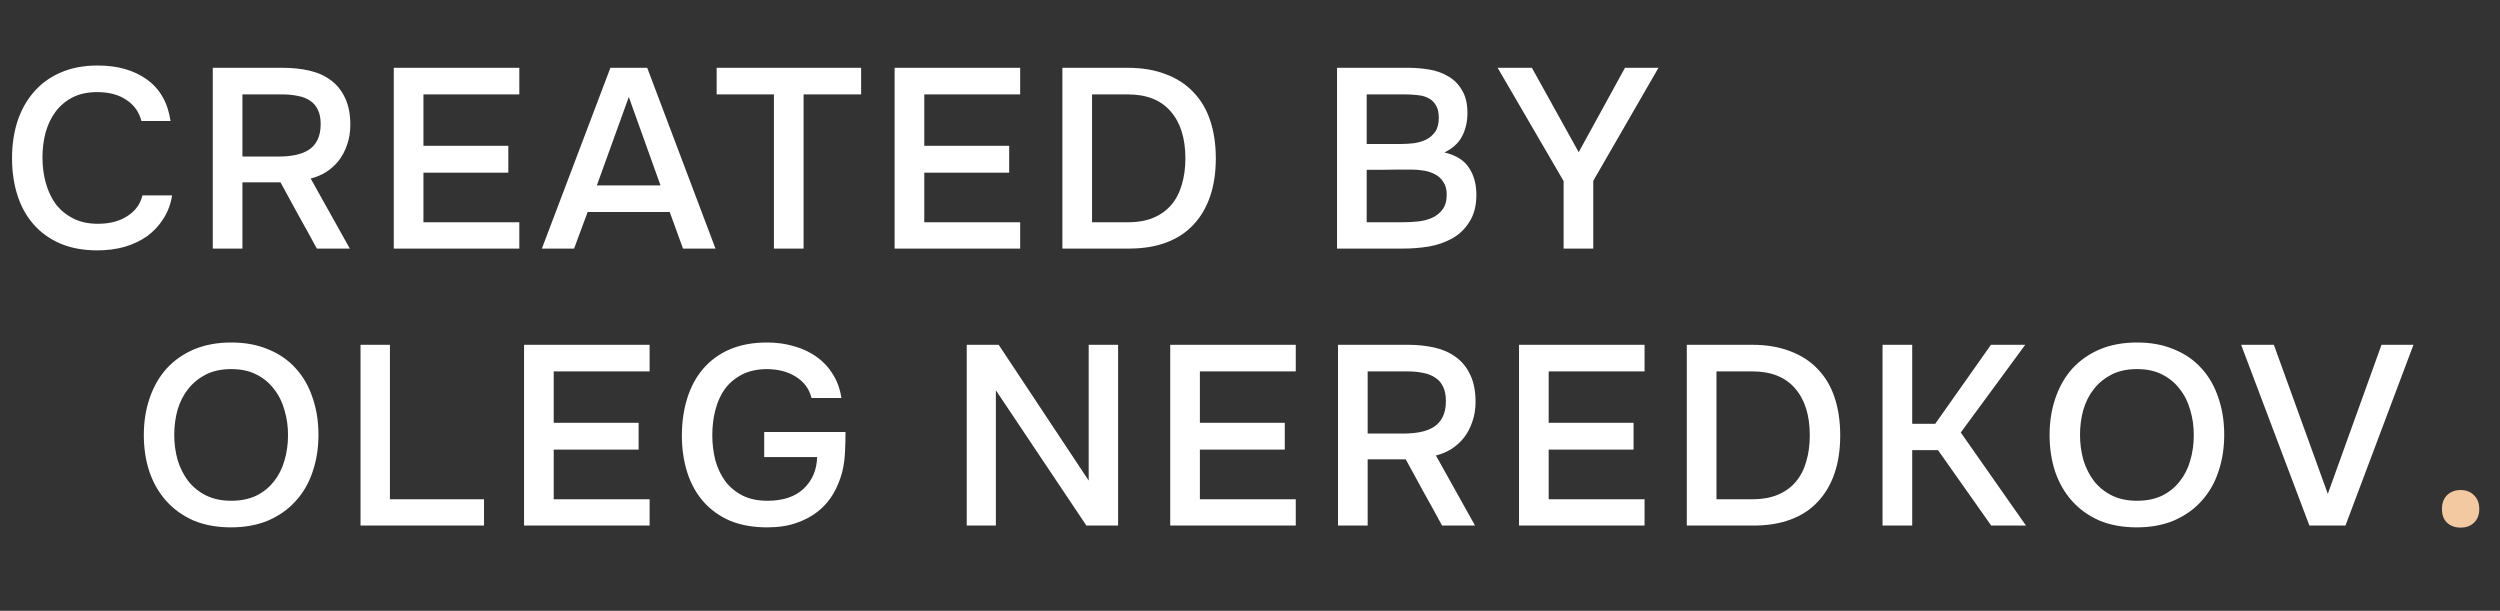
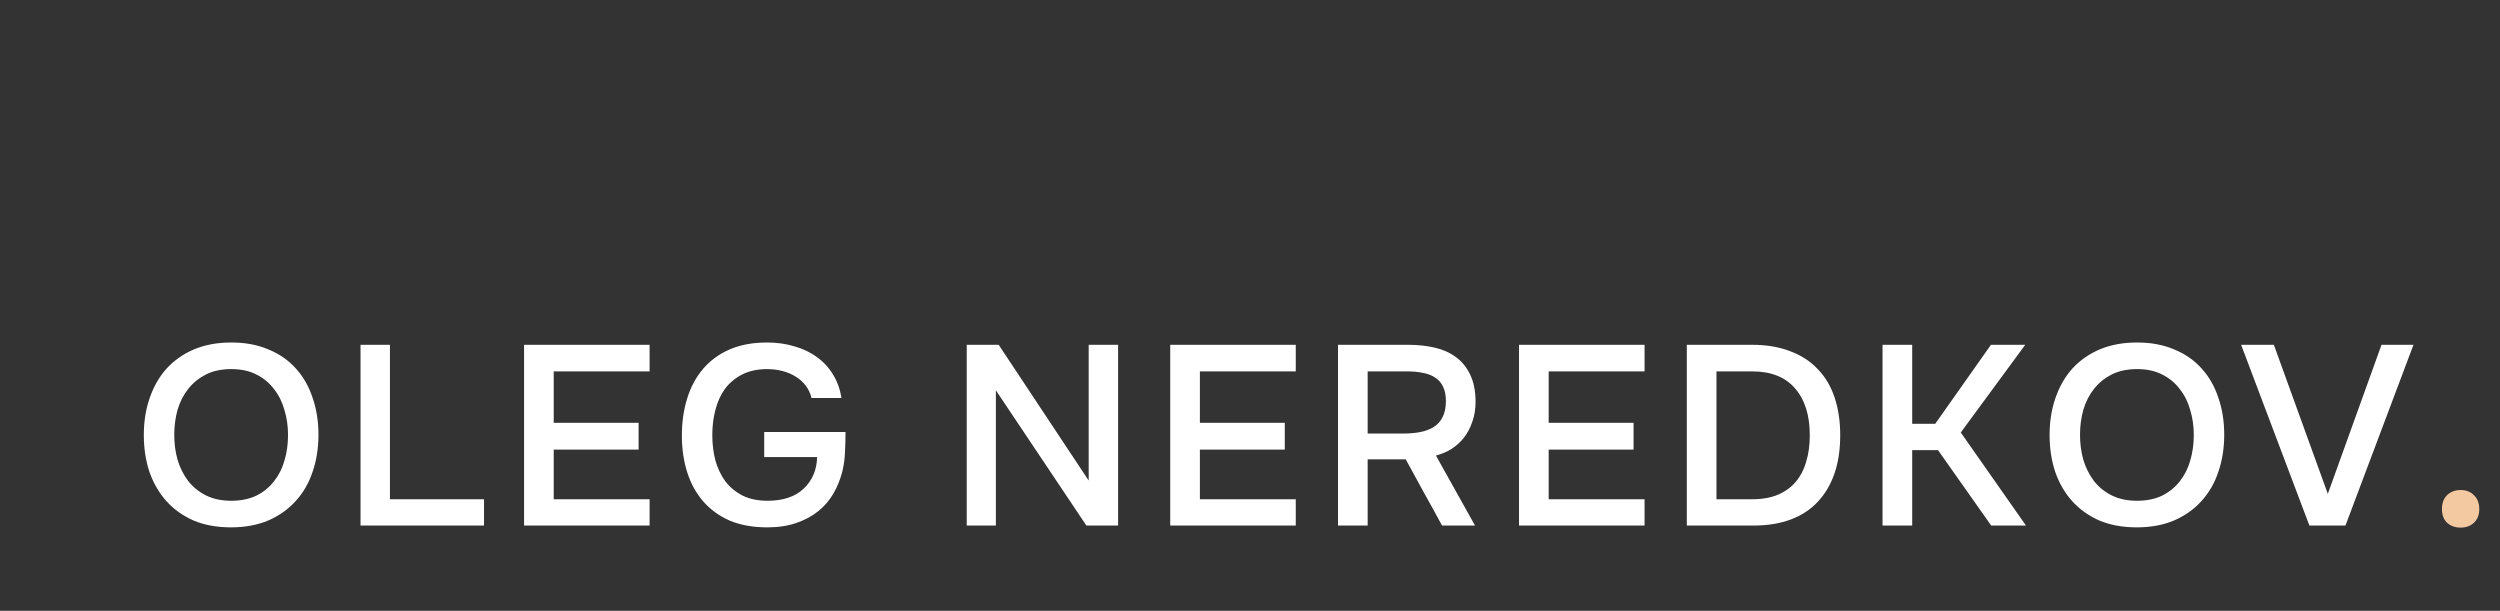
<svg xmlns="http://www.w3.org/2000/svg" width="176" height="43" viewBox="0 0 176 43" fill="none">
  <rect x="0" y="0" width="176" height="43" fill="#333333" stroke="none" />
-   <path d="M6.841 6.484C6.169 6.484 5.587 6.61 5.095 6.862C4.615 7.114 4.219 7.45 3.907 7.87C3.595 8.29 3.361 8.782 3.205 9.346C3.061 9.898 2.989 10.48 2.989 11.092C2.989 11.716 3.067 12.31 3.223 12.874C3.379 13.438 3.613 13.936 3.925 14.368C4.249 14.788 4.657 15.124 5.149 15.376C5.641 15.628 6.223 15.754 6.895 15.754C7.723 15.754 8.413 15.574 8.965 15.214C9.529 14.854 9.883 14.368 10.027 13.756H12.116C12.02 14.368 11.816 14.914 11.504 15.394C11.204 15.874 10.825 16.282 10.37 16.618C9.913 16.942 9.385 17.194 8.785 17.374C8.185 17.542 7.543 17.626 6.859 17.626C5.863 17.626 4.987 17.464 4.231 17.14C3.487 16.816 2.863 16.366 2.359 15.79C1.855 15.214 1.477 14.53 1.225 13.738C0.973 12.946 0.847 12.076 0.847 11.128C0.847 10.204 0.973 9.346 1.225 8.554C1.489 7.75 1.873 7.06 2.377 6.484C2.881 5.896 3.505 5.44 4.249 5.116C5.005 4.78 5.881 4.612 6.877 4.612C8.281 4.612 9.439 4.942 10.351 5.602C11.264 6.262 11.816 7.234 12.008 8.518H9.955C9.799 7.894 9.451 7.402 8.911 7.042C8.371 6.67 7.681 6.484 6.841 6.484ZM17.067 12.838V17.5H14.979V4.774H19.928C20.588 4.774 21.206 4.84 21.782 4.972C22.358 5.104 22.857 5.326 23.276 5.638C23.709 5.95 24.044 6.364 24.285 6.88C24.537 7.396 24.663 8.032 24.663 8.788C24.663 9.304 24.584 9.778 24.428 10.21C24.285 10.63 24.087 11.002 23.834 11.326C23.582 11.638 23.288 11.902 22.953 12.118C22.616 12.322 22.256 12.472 21.872 12.568L24.627 17.5H22.305C21.884 16.72 21.459 15.946 21.026 15.178C20.607 14.398 20.18 13.618 19.748 12.838H17.067ZM19.64 11.02C20.049 11.02 20.433 10.984 20.793 10.912C21.152 10.84 21.465 10.72 21.729 10.552C21.992 10.384 22.197 10.156 22.34 9.868C22.497 9.568 22.575 9.19 22.575 8.734C22.575 8.326 22.509 7.99 22.377 7.726C22.256 7.462 22.076 7.252 21.837 7.096C21.596 6.928 21.308 6.814 20.973 6.754C20.637 6.682 20.265 6.646 19.857 6.646H17.067V11.02H19.64ZM27.722 4.774H36.56V6.646H29.81V10.264H35.786V12.154H29.81V15.646H36.56V17.5H27.722V4.774ZM48.084 17.5L47.148 14.926H41.37L40.416 17.5H38.148L42.972 4.774H45.564L50.37 17.5H48.084ZM46.5 13.054L44.268 6.826L42.018 13.054H46.5ZM54.485 17.5V6.646H50.453V4.774H60.623V6.646H56.573V17.5H54.485ZM62.981 4.774H71.82V6.646H65.07V10.264H71.046V12.154H65.07V15.646H71.82V17.5H62.981V4.774ZM74.793 4.774H79.401C80.409 4.774 81.297 4.924 82.065 5.224C82.845 5.512 83.493 5.932 84.009 6.484C84.537 7.024 84.933 7.69 85.197 8.482C85.461 9.274 85.593 10.162 85.593 11.146C85.593 12.142 85.461 13.03 85.197 13.81C84.933 14.59 84.543 15.256 84.027 15.808C83.523 16.36 82.887 16.78 82.119 17.068C81.363 17.356 80.481 17.5 79.473 17.5H74.793V4.774ZM76.881 6.646V15.646H79.419C80.115 15.646 80.715 15.538 81.219 15.322C81.723 15.106 82.137 14.806 82.461 14.422C82.797 14.026 83.043 13.552 83.199 13C83.367 12.448 83.451 11.83 83.451 11.146C83.451 9.73 83.103 8.626 82.407 7.834C81.723 7.042 80.721 6.646 79.401 6.646H76.881ZM94.127 4.774H99.185C99.665 4.774 100.151 4.816 100.643 4.9C101.135 4.984 101.579 5.146 101.975 5.386C102.371 5.614 102.689 5.938 102.929 6.358C103.181 6.766 103.307 7.3 103.307 7.96C103.307 8.572 103.181 9.118 102.929 9.598C102.677 10.078 102.263 10.456 101.687 10.732C102.503 10.924 103.079 11.284 103.415 11.812C103.763 12.328 103.937 12.964 103.937 13.72C103.937 14.476 103.775 15.106 103.451 15.61C103.139 16.114 102.737 16.504 102.245 16.78C101.753 17.056 101.201 17.248 100.589 17.356C99.989 17.452 99.395 17.5 98.807 17.5H94.127V4.774ZM96.215 6.646V10.138H98.591C98.891 10.138 99.203 10.12 99.527 10.084C99.851 10.036 100.139 9.952 100.391 9.832C100.655 9.7 100.871 9.514 101.039 9.274C101.207 9.034 101.291 8.71 101.291 8.302C101.291 7.93 101.225 7.636 101.093 7.42C100.961 7.192 100.787 7.024 100.571 6.916C100.355 6.796 100.103 6.724 99.815 6.7C99.539 6.664 99.251 6.646 98.951 6.646H96.215ZM98.771 15.646C99.107 15.646 99.455 15.628 99.815 15.592C100.175 15.556 100.505 15.472 100.805 15.34C101.105 15.208 101.351 15.016 101.543 14.764C101.747 14.5 101.849 14.146 101.849 13.702C101.849 13.342 101.771 13.048 101.615 12.82C101.471 12.58 101.279 12.4 101.039 12.28C100.799 12.148 100.529 12.058 100.229 12.01C99.941 11.962 99.647 11.938 99.347 11.938C99.083 11.938 98.819 11.938 98.555 11.938L97.007 11.956C96.743 11.956 96.479 11.956 96.215 11.956V15.646H98.771ZM114.398 4.774H116.756L112.166 12.73V17.5H110.078V12.748L105.434 4.774H107.846L111.14 10.714L114.398 4.774Z" fill="white" />
  <path d="M16.263 37.126C15.267 37.126 14.385 36.964 13.617 36.64C12.861 36.304 12.225 35.848 11.709 35.272C11.193 34.696 10.797 34.012 10.521 33.22C10.257 32.428 10.125 31.564 10.125 30.628C10.125 29.68 10.263 28.81 10.539 28.018C10.815 27.214 11.211 26.524 11.727 25.948C12.255 25.372 12.897 24.922 13.653 24.598C14.421 24.274 15.297 24.112 16.281 24.112C17.265 24.112 18.135 24.274 18.891 24.598C19.659 24.91 20.301 25.354 20.817 25.93C21.345 26.506 21.741 27.196 22.005 28C22.281 28.792 22.419 29.662 22.419 30.61C22.419 31.546 22.281 32.416 22.005 33.22C21.741 34.012 21.345 34.696 20.817 35.272C20.301 35.848 19.659 36.304 18.891 36.64C18.123 36.964 17.247 37.126 16.263 37.126ZM16.281 25.984C15.597 25.984 15.003 26.11 14.499 26.362C14.007 26.614 13.593 26.95 13.257 27.37C12.921 27.79 12.669 28.282 12.501 28.846C12.345 29.41 12.267 29.998 12.267 30.61C12.267 31.222 12.345 31.81 12.501 32.374C12.669 32.926 12.915 33.418 13.239 33.85C13.575 34.282 13.995 34.624 14.499 34.876C15.003 35.128 15.597 35.254 16.281 35.254C16.953 35.254 17.541 35.134 18.045 34.894C18.549 34.642 18.963 34.306 19.287 33.886C19.623 33.466 19.869 32.98 20.025 32.428C20.193 31.864 20.277 31.264 20.277 30.628C20.277 30.004 20.193 29.416 20.025 28.864C19.869 28.3 19.623 27.808 19.287 27.388C18.963 26.956 18.549 26.614 18.045 26.362C17.553 26.11 16.965 25.984 16.281 25.984ZM25.381 24.274H27.451V35.146H34.075V37H25.381V24.274ZM36.894 24.274H45.732V26.146H38.982V29.764H44.958V31.654H38.982V35.146H45.732V37H36.894V24.274ZM53.944 25.984C53.272 25.996 52.696 26.128 52.216 26.38C51.736 26.632 51.34 26.968 51.028 27.388C50.728 27.808 50.506 28.3 50.362 28.864C50.218 29.416 50.146 30.004 50.146 30.628C50.146 31.252 50.218 31.846 50.362 32.41C50.518 32.962 50.752 33.454 51.064 33.886C51.388 34.306 51.796 34.642 52.288 34.894C52.78 35.134 53.362 35.254 54.034 35.254C55.126 35.254 55.972 34.972 56.572 34.408C57.184 33.832 57.502 33.088 57.526 32.176H53.8V30.412H59.524C59.524 30.868 59.512 31.33 59.488 31.798C59.476 32.254 59.41 32.734 59.29 33.238C59.146 33.778 58.936 34.288 58.66 34.768C58.384 35.236 58.03 35.644 57.598 35.992C57.166 36.34 56.65 36.616 56.05 36.82C55.462 37.024 54.784 37.126 54.016 37.126C53.02 37.126 52.144 36.97 51.388 36.658C50.644 36.334 50.02 35.884 49.516 35.308C49.012 34.732 48.634 34.048 48.382 33.256C48.13 32.464 48.004 31.6 48.004 30.664C48.004 29.716 48.13 28.84 48.382 28.036C48.634 27.232 49.006 26.542 49.498 25.966C50.002 25.378 50.626 24.922 51.37 24.598C52.126 24.274 53.002 24.112 53.998 24.112C54.694 24.112 55.336 24.202 55.924 24.382C56.524 24.55 57.052 24.802 57.508 25.138C57.964 25.462 58.342 25.87 58.642 26.362C58.942 26.842 59.14 27.394 59.236 28.018H57.13C56.974 27.382 56.608 26.884 56.032 26.524C55.468 26.164 54.772 25.984 53.944 25.984ZM68.058 37V24.274H70.308L76.644 33.832V24.274H78.714V37H76.482L70.11 27.478V37H68.058ZM82.384 24.274H91.222V26.146H84.472V29.764H90.448V31.654H84.472V35.146H91.222V37H82.384V24.274ZM96.283 32.338V37H94.195V24.274H99.145C99.805 24.274 100.423 24.34 100.999 24.472C101.575 24.604 102.073 24.826 102.493 25.138C102.925 25.45 103.261 25.864 103.501 26.38C103.753 26.896 103.879 27.532 103.879 28.288C103.879 28.804 103.801 29.278 103.645 29.71C103.501 30.13 103.303 30.502 103.051 30.826C102.799 31.138 102.505 31.402 102.169 31.618C101.833 31.822 101.473 31.972 101.089 32.068L103.843 37H101.521C101.101 36.22 100.675 35.446 100.243 34.678C99.823 33.898 99.397 33.118 98.965 32.338H96.283ZM98.857 30.52C99.265 30.52 99.649 30.484 100.009 30.412C100.369 30.34 100.681 30.22 100.945 30.052C101.209 29.884 101.413 29.656 101.557 29.368C101.713 29.068 101.791 28.69 101.791 28.234C101.791 27.826 101.725 27.49 101.593 27.226C101.473 26.962 101.293 26.752 101.053 26.596C100.813 26.428 100.525 26.314 100.189 26.254C99.853 26.182 99.481 26.146 99.073 26.146H96.283V30.52H98.857ZM106.939 24.274H115.777V26.146H109.027V29.764H115.003V31.654H109.027V35.146H115.777V37H106.939V24.274ZM118.751 24.274H123.359C124.367 24.274 125.255 24.424 126.023 24.724C126.803 25.012 127.451 25.432 127.967 25.984C128.495 26.524 128.891 27.19 129.155 27.982C129.419 28.774 129.551 29.662 129.551 30.646C129.551 31.642 129.419 32.53 129.155 33.31C128.891 34.09 128.501 34.756 127.985 35.308C127.481 35.86 126.845 36.28 126.077 36.568C125.321 36.856 124.439 37 123.431 37H118.751V24.274ZM120.839 26.146V35.146H123.377C124.073 35.146 124.673 35.038 125.177 34.822C125.681 34.606 126.095 34.306 126.419 33.922C126.755 33.526 127.001 33.052 127.157 32.5C127.325 31.948 127.409 31.33 127.409 30.646C127.409 29.23 127.061 28.126 126.365 27.334C125.681 26.542 124.679 26.146 123.359 26.146H120.839ZM132.531 37V24.274H134.619V29.836H136.239L140.163 24.274H142.575L138.039 30.448L142.629 37H140.181L136.437 31.69H134.619V37H132.531ZM150.429 37.126C149.433 37.126 148.551 36.964 147.783 36.64C147.027 36.304 146.391 35.848 145.875 35.272C145.359 34.696 144.963 34.012 144.687 33.22C144.423 32.428 144.291 31.564 144.291 30.628C144.291 29.68 144.429 28.81 144.705 28.018C144.981 27.214 145.377 26.524 145.893 25.948C146.421 25.372 147.063 24.922 147.819 24.598C148.587 24.274 149.463 24.112 150.447 24.112C151.431 24.112 152.301 24.274 153.057 24.598C153.825 24.91 154.467 25.354 154.983 25.93C155.511 26.506 155.907 27.196 156.171 28C156.447 28.792 156.585 29.662 156.585 30.61C156.585 31.546 156.447 32.416 156.171 33.22C155.907 34.012 155.511 34.696 154.983 35.272C154.467 35.848 153.825 36.304 153.057 36.64C152.289 36.964 151.413 37.126 150.429 37.126ZM150.447 25.984C149.763 25.984 149.169 26.11 148.665 26.362C148.173 26.614 147.759 26.95 147.423 27.37C147.087 27.79 146.835 28.282 146.667 28.846C146.511 29.41 146.433 29.998 146.433 30.61C146.433 31.222 146.511 31.81 146.667 32.374C146.835 32.926 147.081 33.418 147.405 33.85C147.741 34.282 148.161 34.624 148.665 34.876C149.169 35.128 149.763 35.254 150.447 35.254C151.119 35.254 151.707 35.134 152.211 34.894C152.715 34.642 153.129 34.306 153.453 33.886C153.789 33.466 154.035 32.98 154.191 32.428C154.359 31.864 154.443 31.264 154.443 30.628C154.443 30.004 154.359 29.416 154.191 28.864C154.035 28.3 153.789 27.808 153.453 27.388C153.129 26.956 152.715 26.614 152.211 26.362C151.719 26.11 151.131 25.984 150.447 25.984ZM160.08 24.274L163.878 34.768L167.658 24.274H169.908L165.12 37H162.582L157.776 24.274H160.08Z" fill="white" />
-   <path d="M173.227 34.498C173.611 34.498 173.923 34.618 174.163 34.858C174.415 35.098 174.541 35.422 174.541 35.83C174.541 36.25 174.415 36.574 174.163 36.802C173.923 37.03 173.611 37.144 173.227 37.144C172.843 37.144 172.525 37.03 172.273 36.802C172.033 36.574 171.913 36.25 171.913 35.83C171.913 35.422 172.033 35.098 172.273 34.858C172.525 34.618 172.843 34.498 173.227 34.498Z" fill="#F3C9A2" />
+   <path d="M173.227 34.498C173.611 34.498 173.923 34.618 174.163 34.858C174.415 35.098 174.541 35.422 174.541 35.83C174.541 36.25 174.415 36.574 174.163 36.802C173.923 37.03 173.611 37.144 173.227 37.144C172.843 37.144 172.525 37.03 172.273 36.802C172.033 36.574 171.913 36.25 171.913 35.83C171.913 35.422 172.033 35.098 172.273 34.858C172.525 34.618 172.843 34.498 173.227 34.498" fill="#F3C9A2" />
</svg>